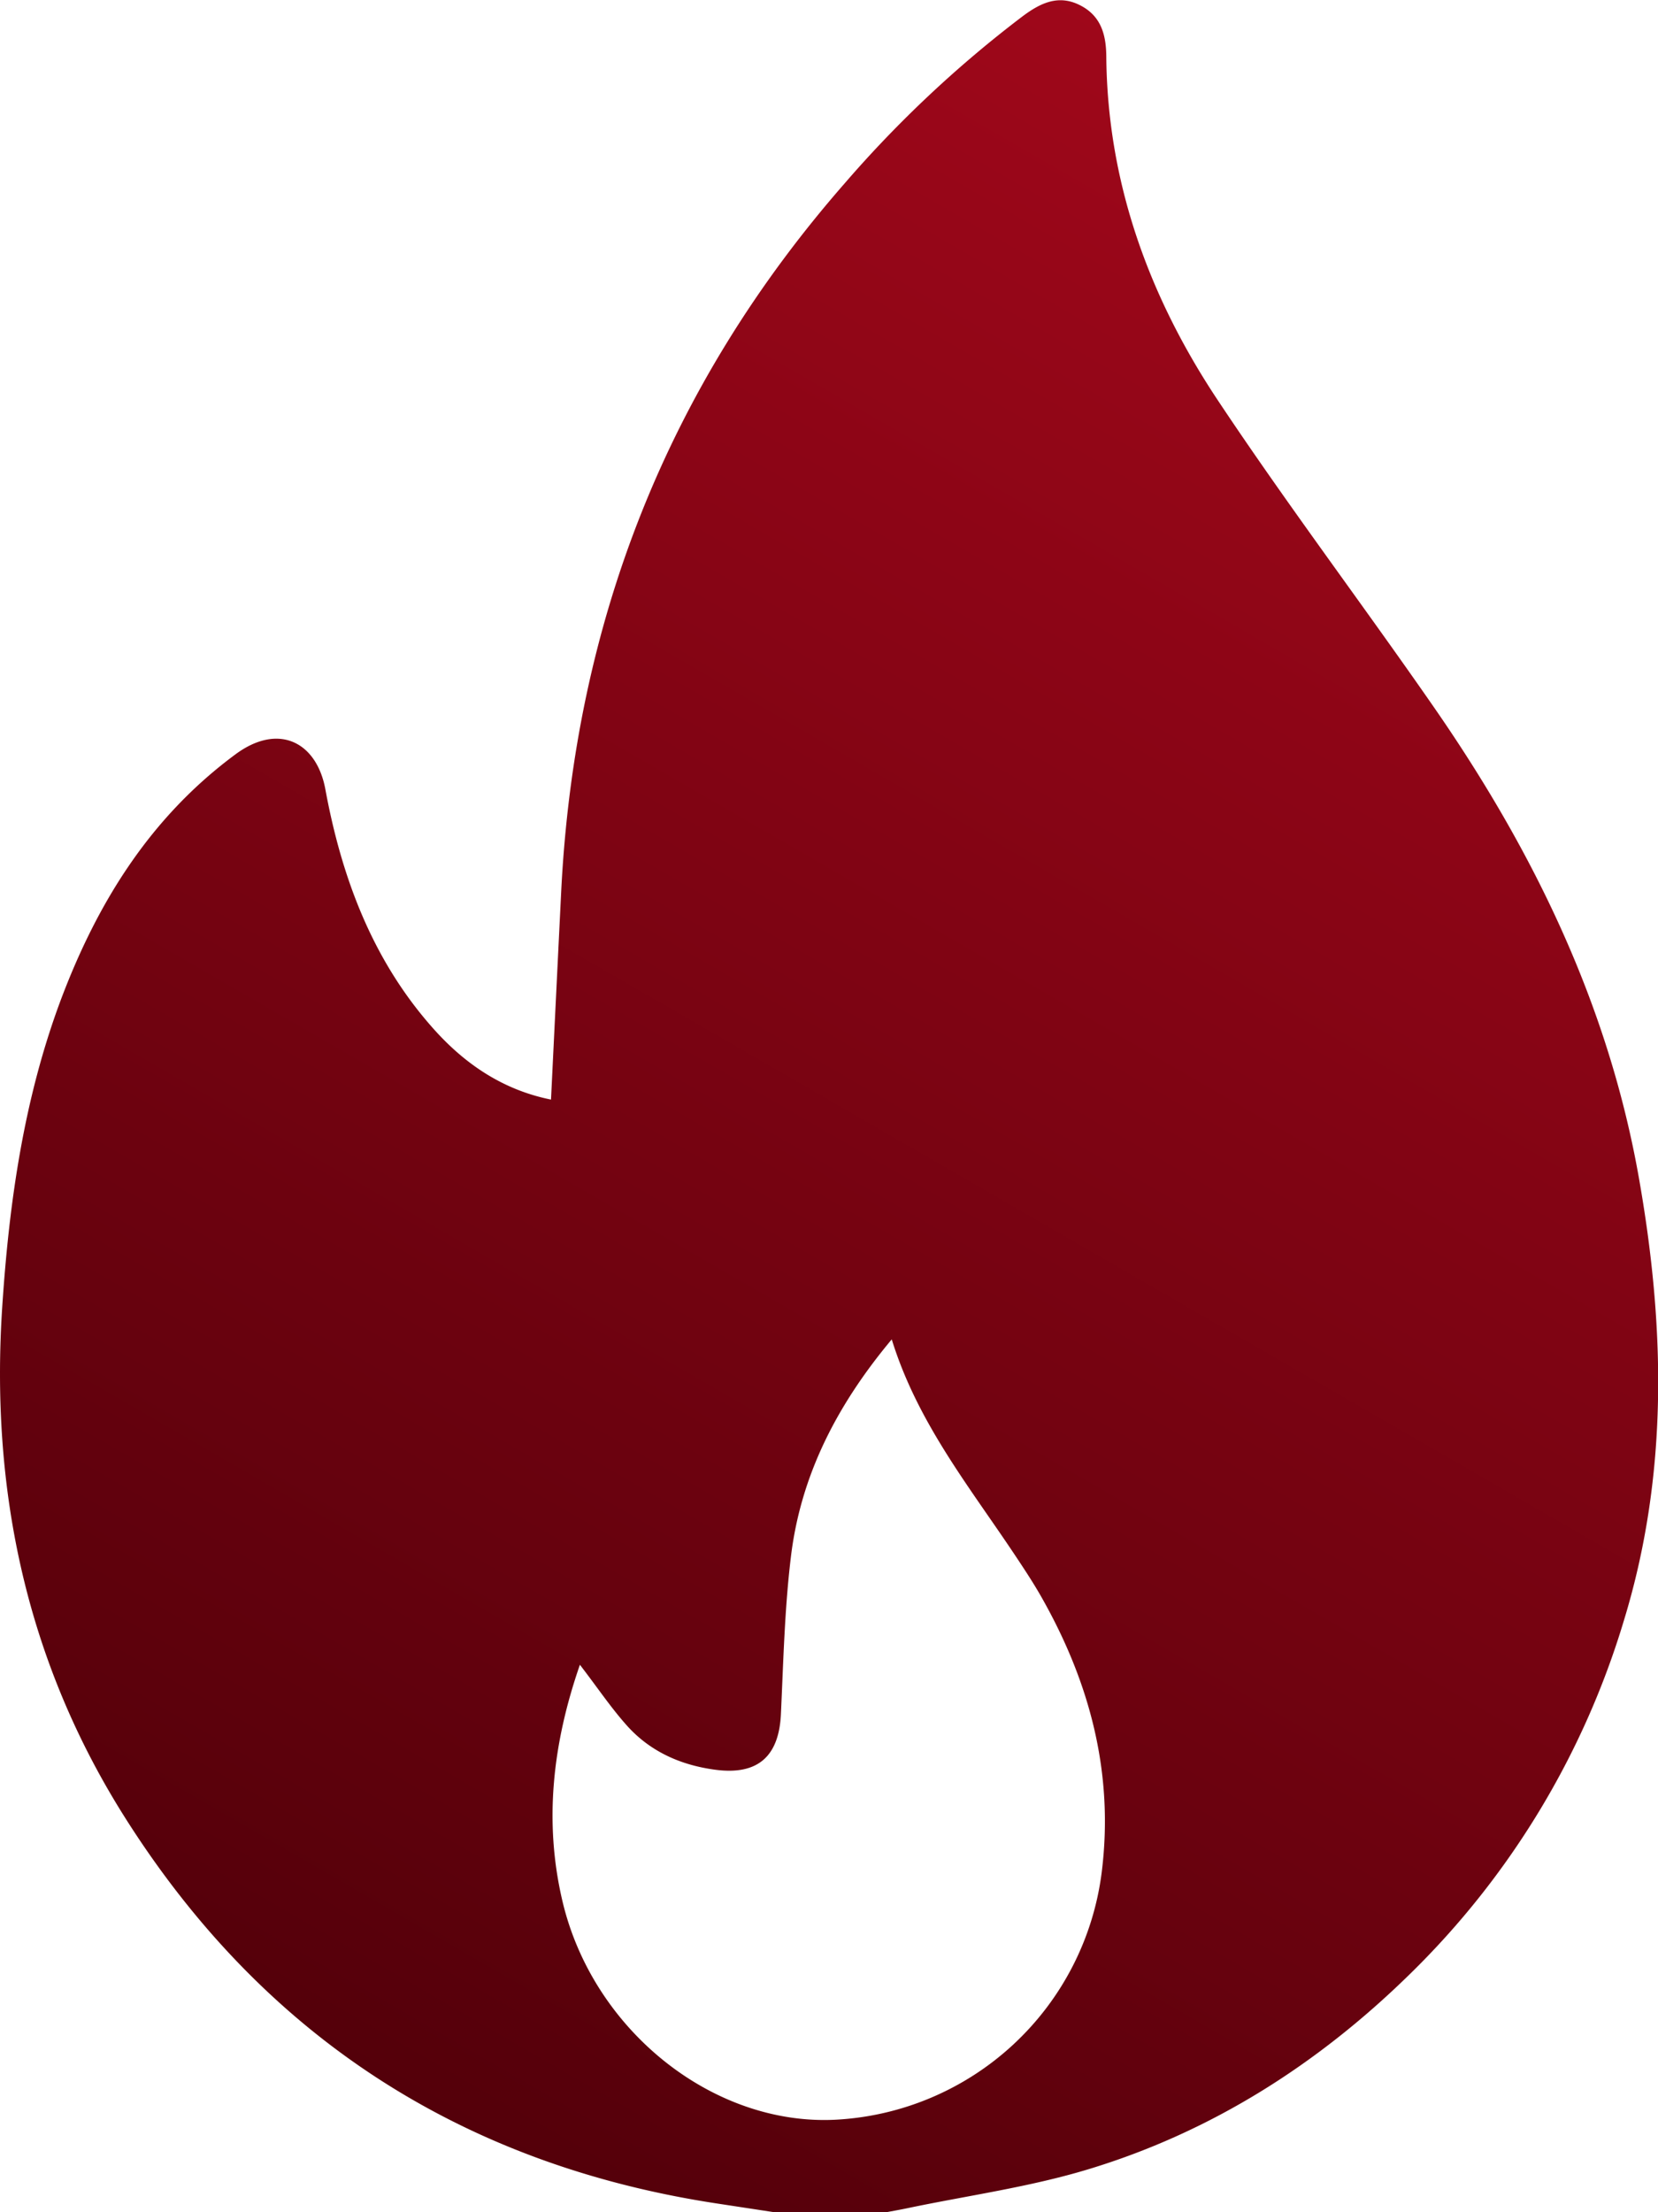
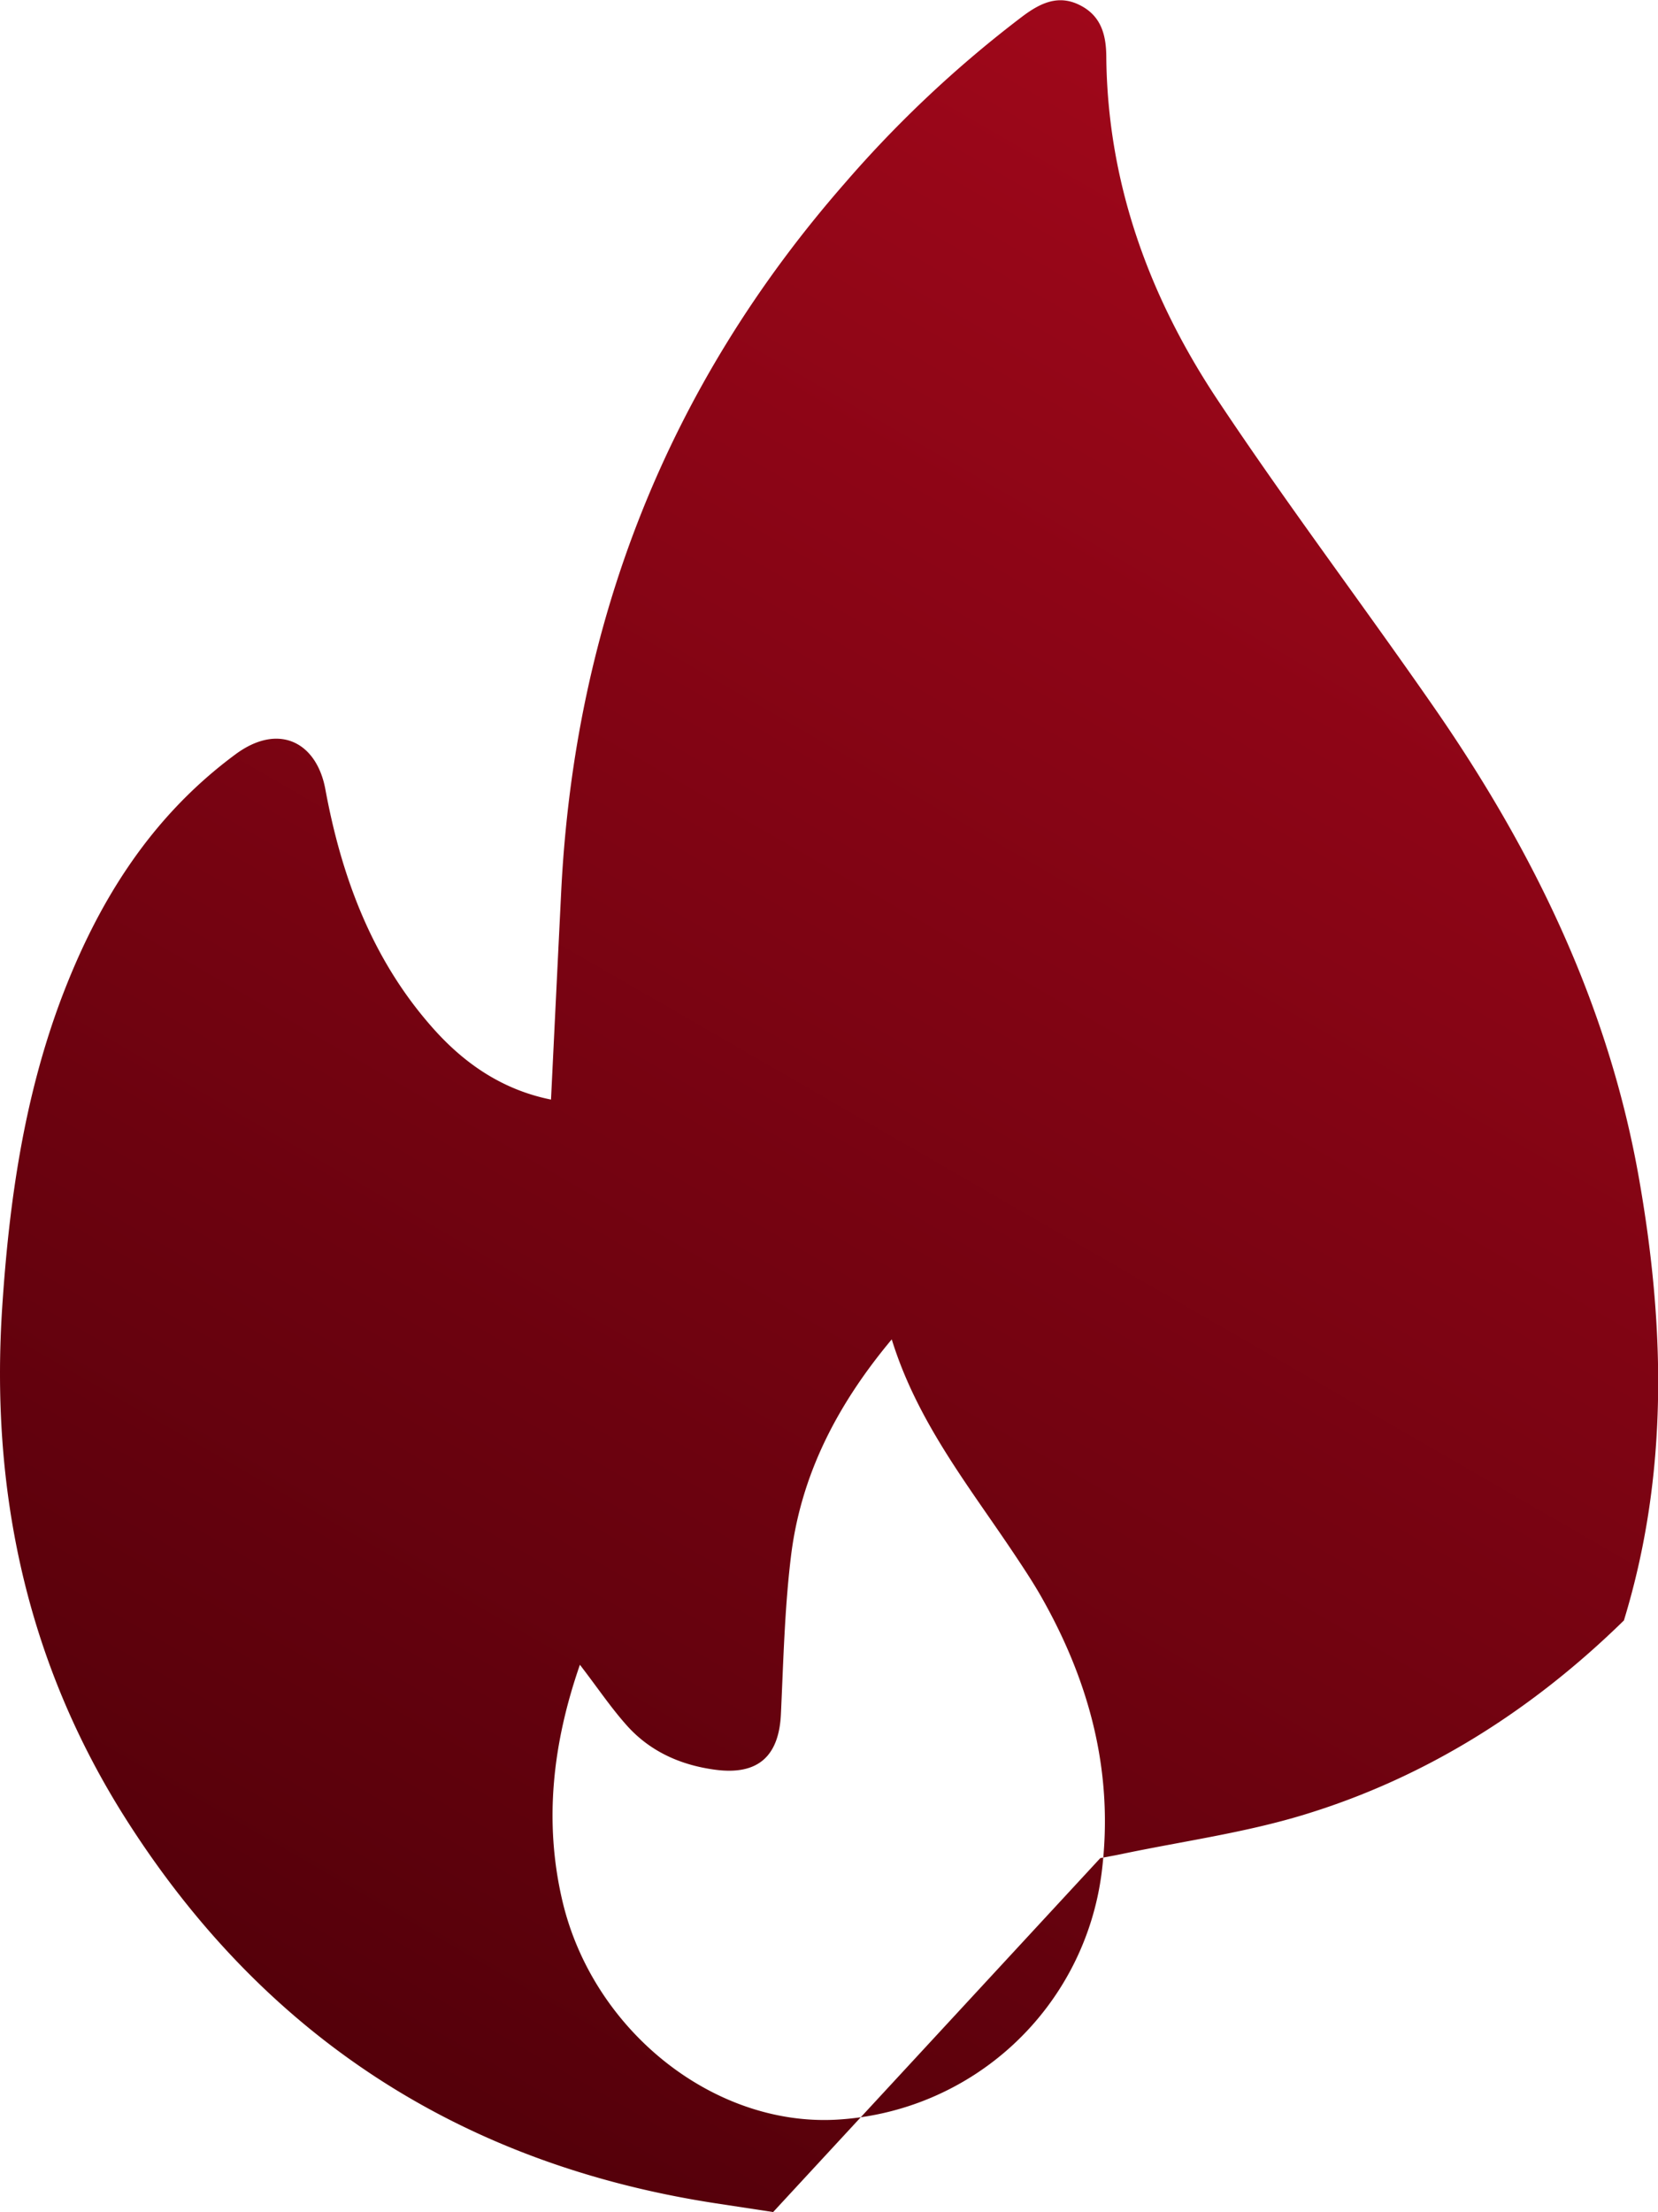
<svg xmlns="http://www.w3.org/2000/svg" viewBox="0 0 306.41 408.76">
  <defs>
    <style>.cls-1{fill:url(#Безымянный_градиент_20);}</style>
    <linearGradient id="Безымянный_градиент_20" x1="73.62" y1="386.49" x2="272.08" y2="42.75" gradientUnits="userSpaceOnUse">
      <stop offset="0" stop-color="#54000a" />
      <stop offset="1" stop-color="#9f071a" />
    </linearGradient>
  </defs>
  <g id="Слой_2" data-name="Слой 2">
    <g id="Слой_1-2" data-name="Слой 1">
-       <path class="cls-1" d="M142.88,408.76l-10.57-1.61c-47.18-7.23-83.71-31-109.2-71.27C4.88,307.05-1.83,275.33.42,241.39c1.28-19.35,4-38.34,10.79-56.55,6.76-18,16.54-33.81,32.35-45.48,8-5.89,15-2.17,16.58,6.55,3,16.24,8.69,31.53,19.92,44.14,5.86,6.59,12.91,11.36,21.77,13.14.63-12.92,1.25-25.66,1.88-38.39,2.47-49.69,19.62-93.48,52.46-131A215.49,215.49,0,0,1,189,3c3.29-2.46,6.65-4.08,10.66-2,3.78,1.94,4.75,5.36,4.79,9.37.19,23.34,7.88,44.45,20.6,63.58s26.61,37.52,39.73,56.42c18.47,26.57,32.44,55.15,38.11,87.35,4.84,27.44,5.47,54.75-2.78,81.72a152.66,152.66,0,0,1-39.67,65.46c-16.89,16.53-36.48,29-59.1,35.89-11,3.36-22.52,4.92-33.8,7.29-1.29.27-2.58.49-3.87.74ZM107.17,307.63c-5,14.43-6.7,28.9-3.23,43.66,5.63,23.9,27.82,41.54,50.44,40.41A52.35,52.35,0,0,0,203.6,346c2.29-18.25-2.16-35.07-11.13-50.87-1.44-2.54-3.06-5-4.67-7.42-8.46-12.75-18.22-24.73-23-40.21-10.17,12.17-16.84,25.18-18.64,40.22-1.16,9.61-1.39,19.35-1.84,29-.36,7.88-4.3,11.34-12.11,10.31-6.28-.83-11.86-3.27-16.14-7.93C113,315.72,110.42,311.84,107.17,307.63Z" />
+       <path class="cls-1" d="M142.88,408.76l-10.57-1.61c-47.18-7.23-83.71-31-109.2-71.27C4.88,307.05-1.83,275.33.42,241.39c1.28-19.35,4-38.34,10.79-56.55,6.76-18,16.54-33.81,32.35-45.48,8-5.89,15-2.17,16.58,6.55,3,16.24,8.69,31.53,19.92,44.14,5.86,6.59,12.91,11.36,21.77,13.14.63-12.92,1.25-25.66,1.88-38.39,2.47-49.69,19.62-93.48,52.46-131A215.49,215.49,0,0,1,189,3c3.29-2.46,6.65-4.08,10.66-2,3.78,1.94,4.75,5.36,4.79,9.37.19,23.34,7.88,44.45,20.6,63.58s26.61,37.52,39.73,56.42c18.47,26.57,32.44,55.15,38.11,87.35,4.84,27.44,5.47,54.75-2.78,81.72c-16.89,16.53-36.48,29-59.1,35.89-11,3.36-22.52,4.92-33.8,7.29-1.29.27-2.58.49-3.87.74ZM107.17,307.63c-5,14.43-6.7,28.9-3.23,43.66,5.63,23.9,27.82,41.54,50.44,40.41A52.35,52.35,0,0,0,203.6,346c2.29-18.25-2.16-35.07-11.13-50.87-1.44-2.54-3.06-5-4.67-7.42-8.46-12.75-18.22-24.73-23-40.21-10.17,12.17-16.84,25.18-18.64,40.22-1.16,9.61-1.39,19.35-1.84,29-.36,7.88-4.3,11.34-12.11,10.31-6.28-.83-11.86-3.27-16.14-7.93C113,315.72,110.42,311.84,107.17,307.63Z" />
    </g>
  </g>
</svg>